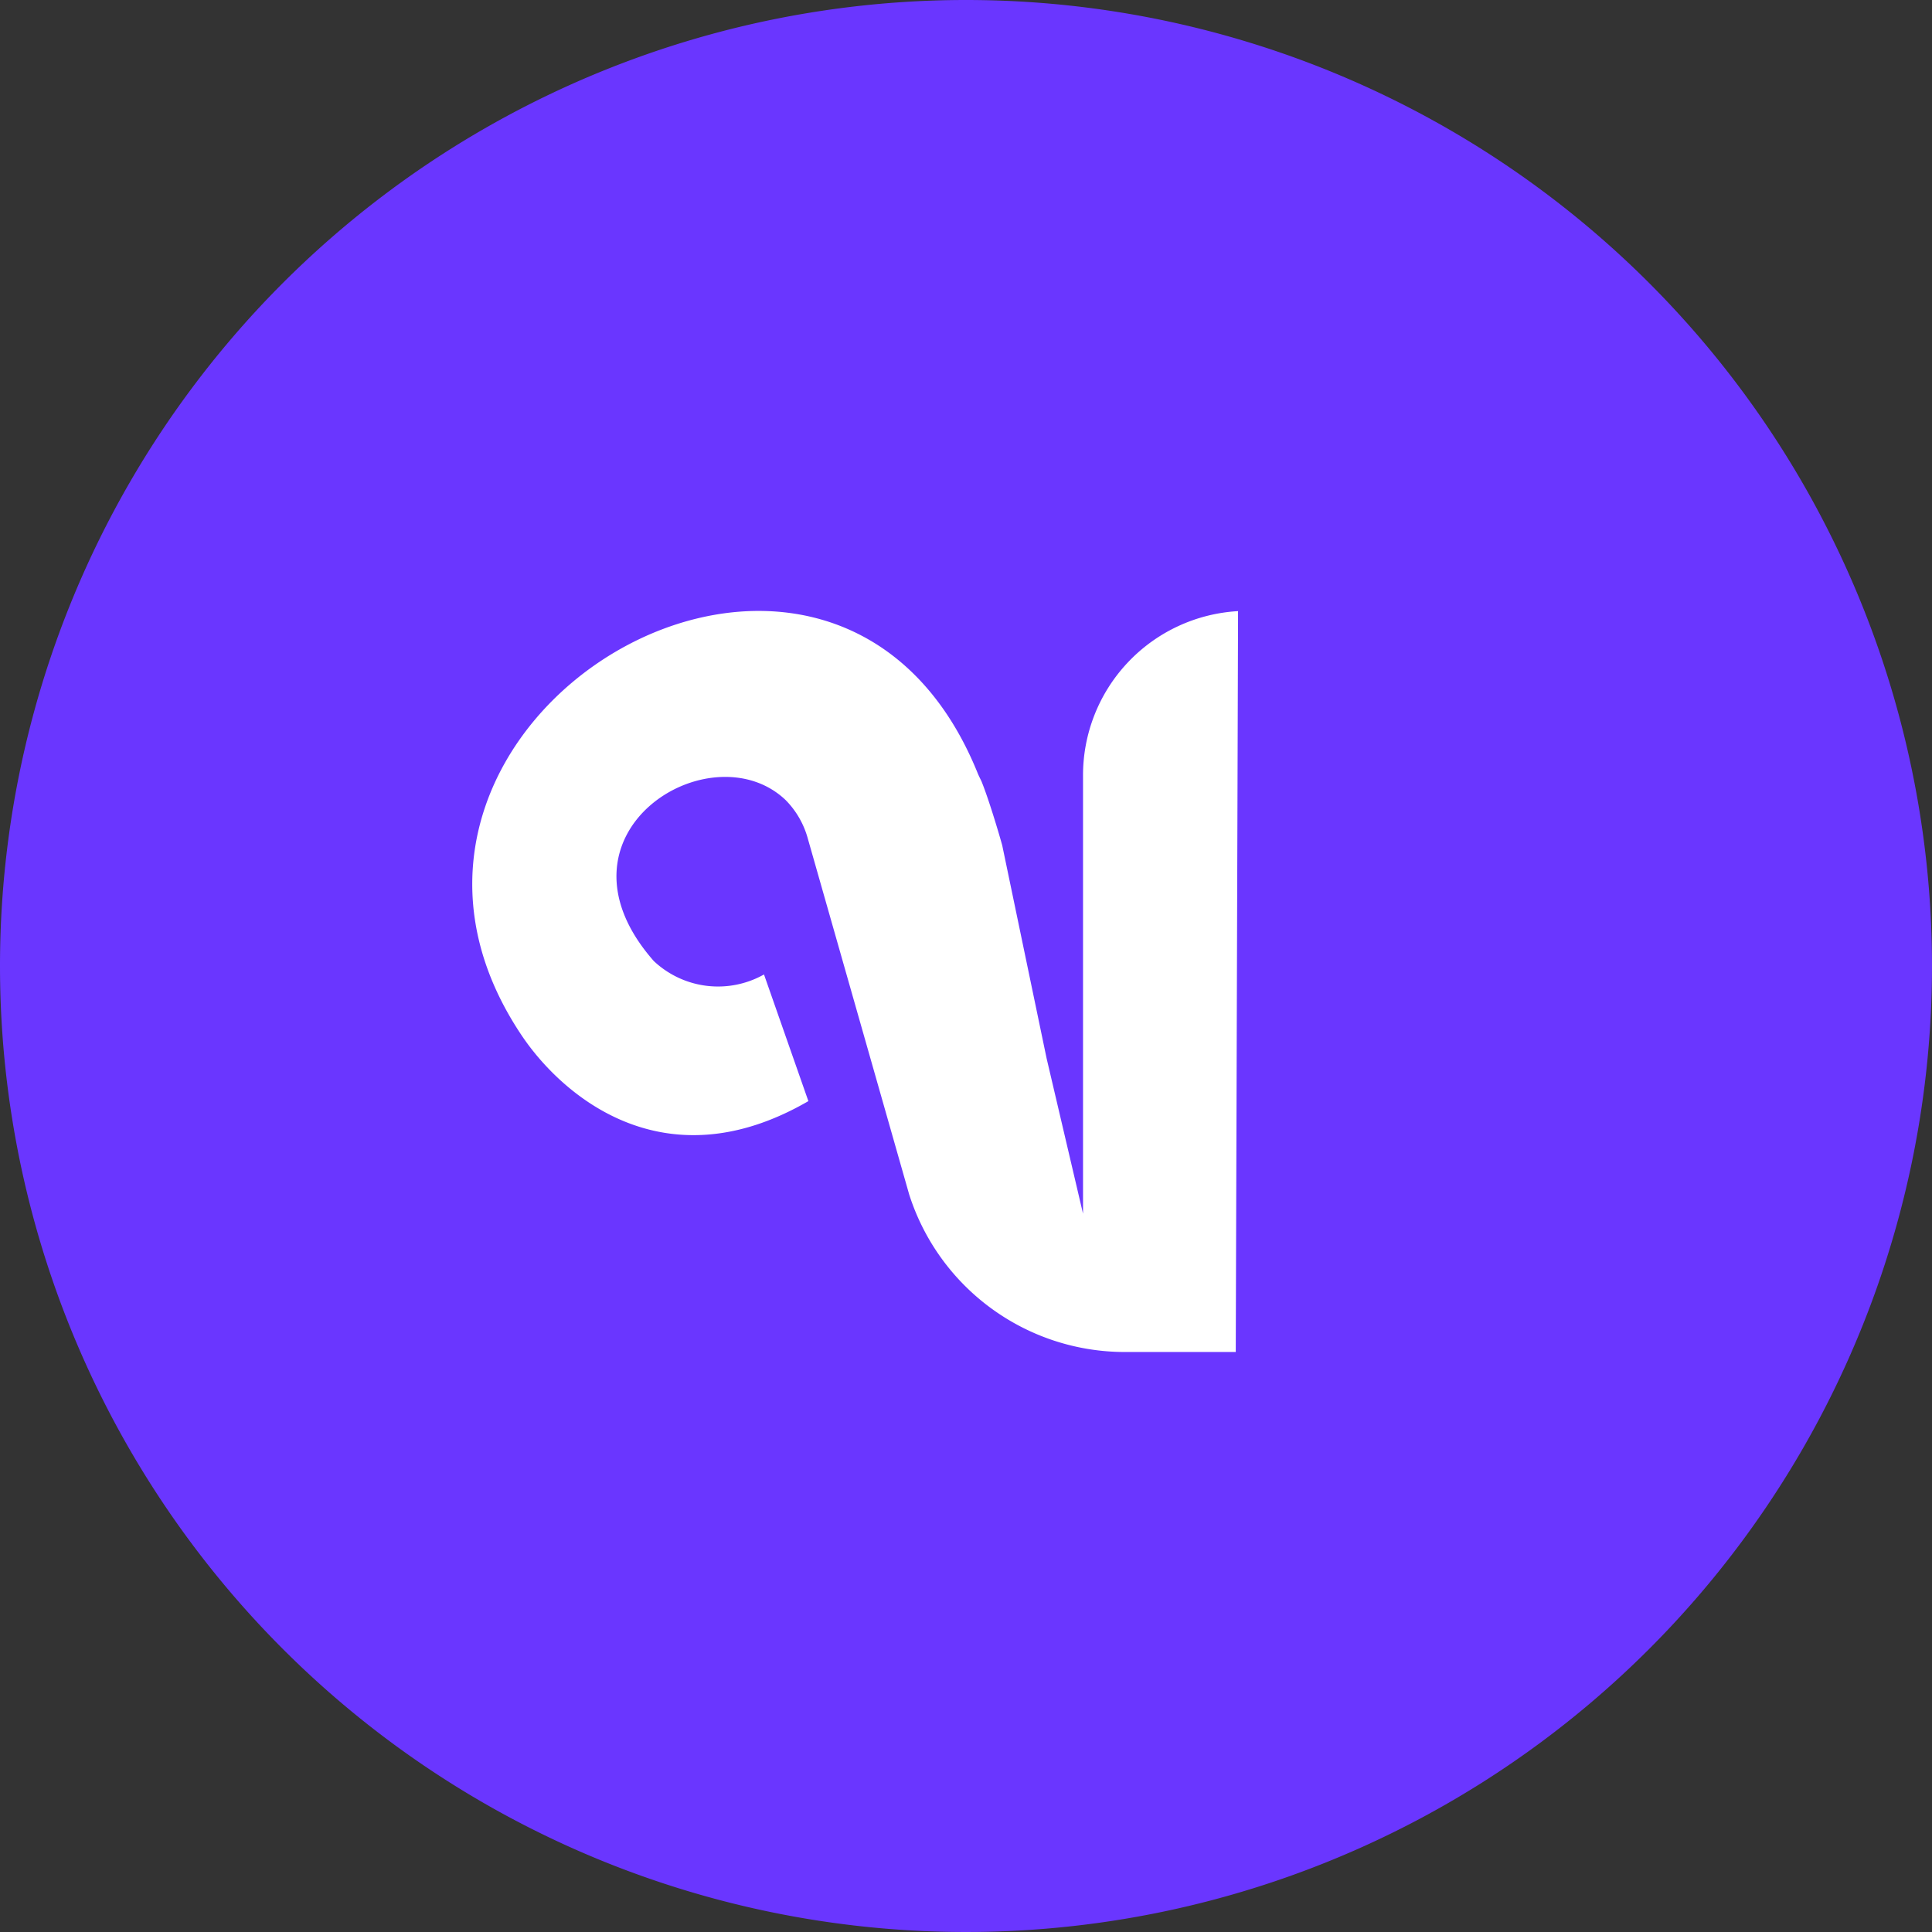
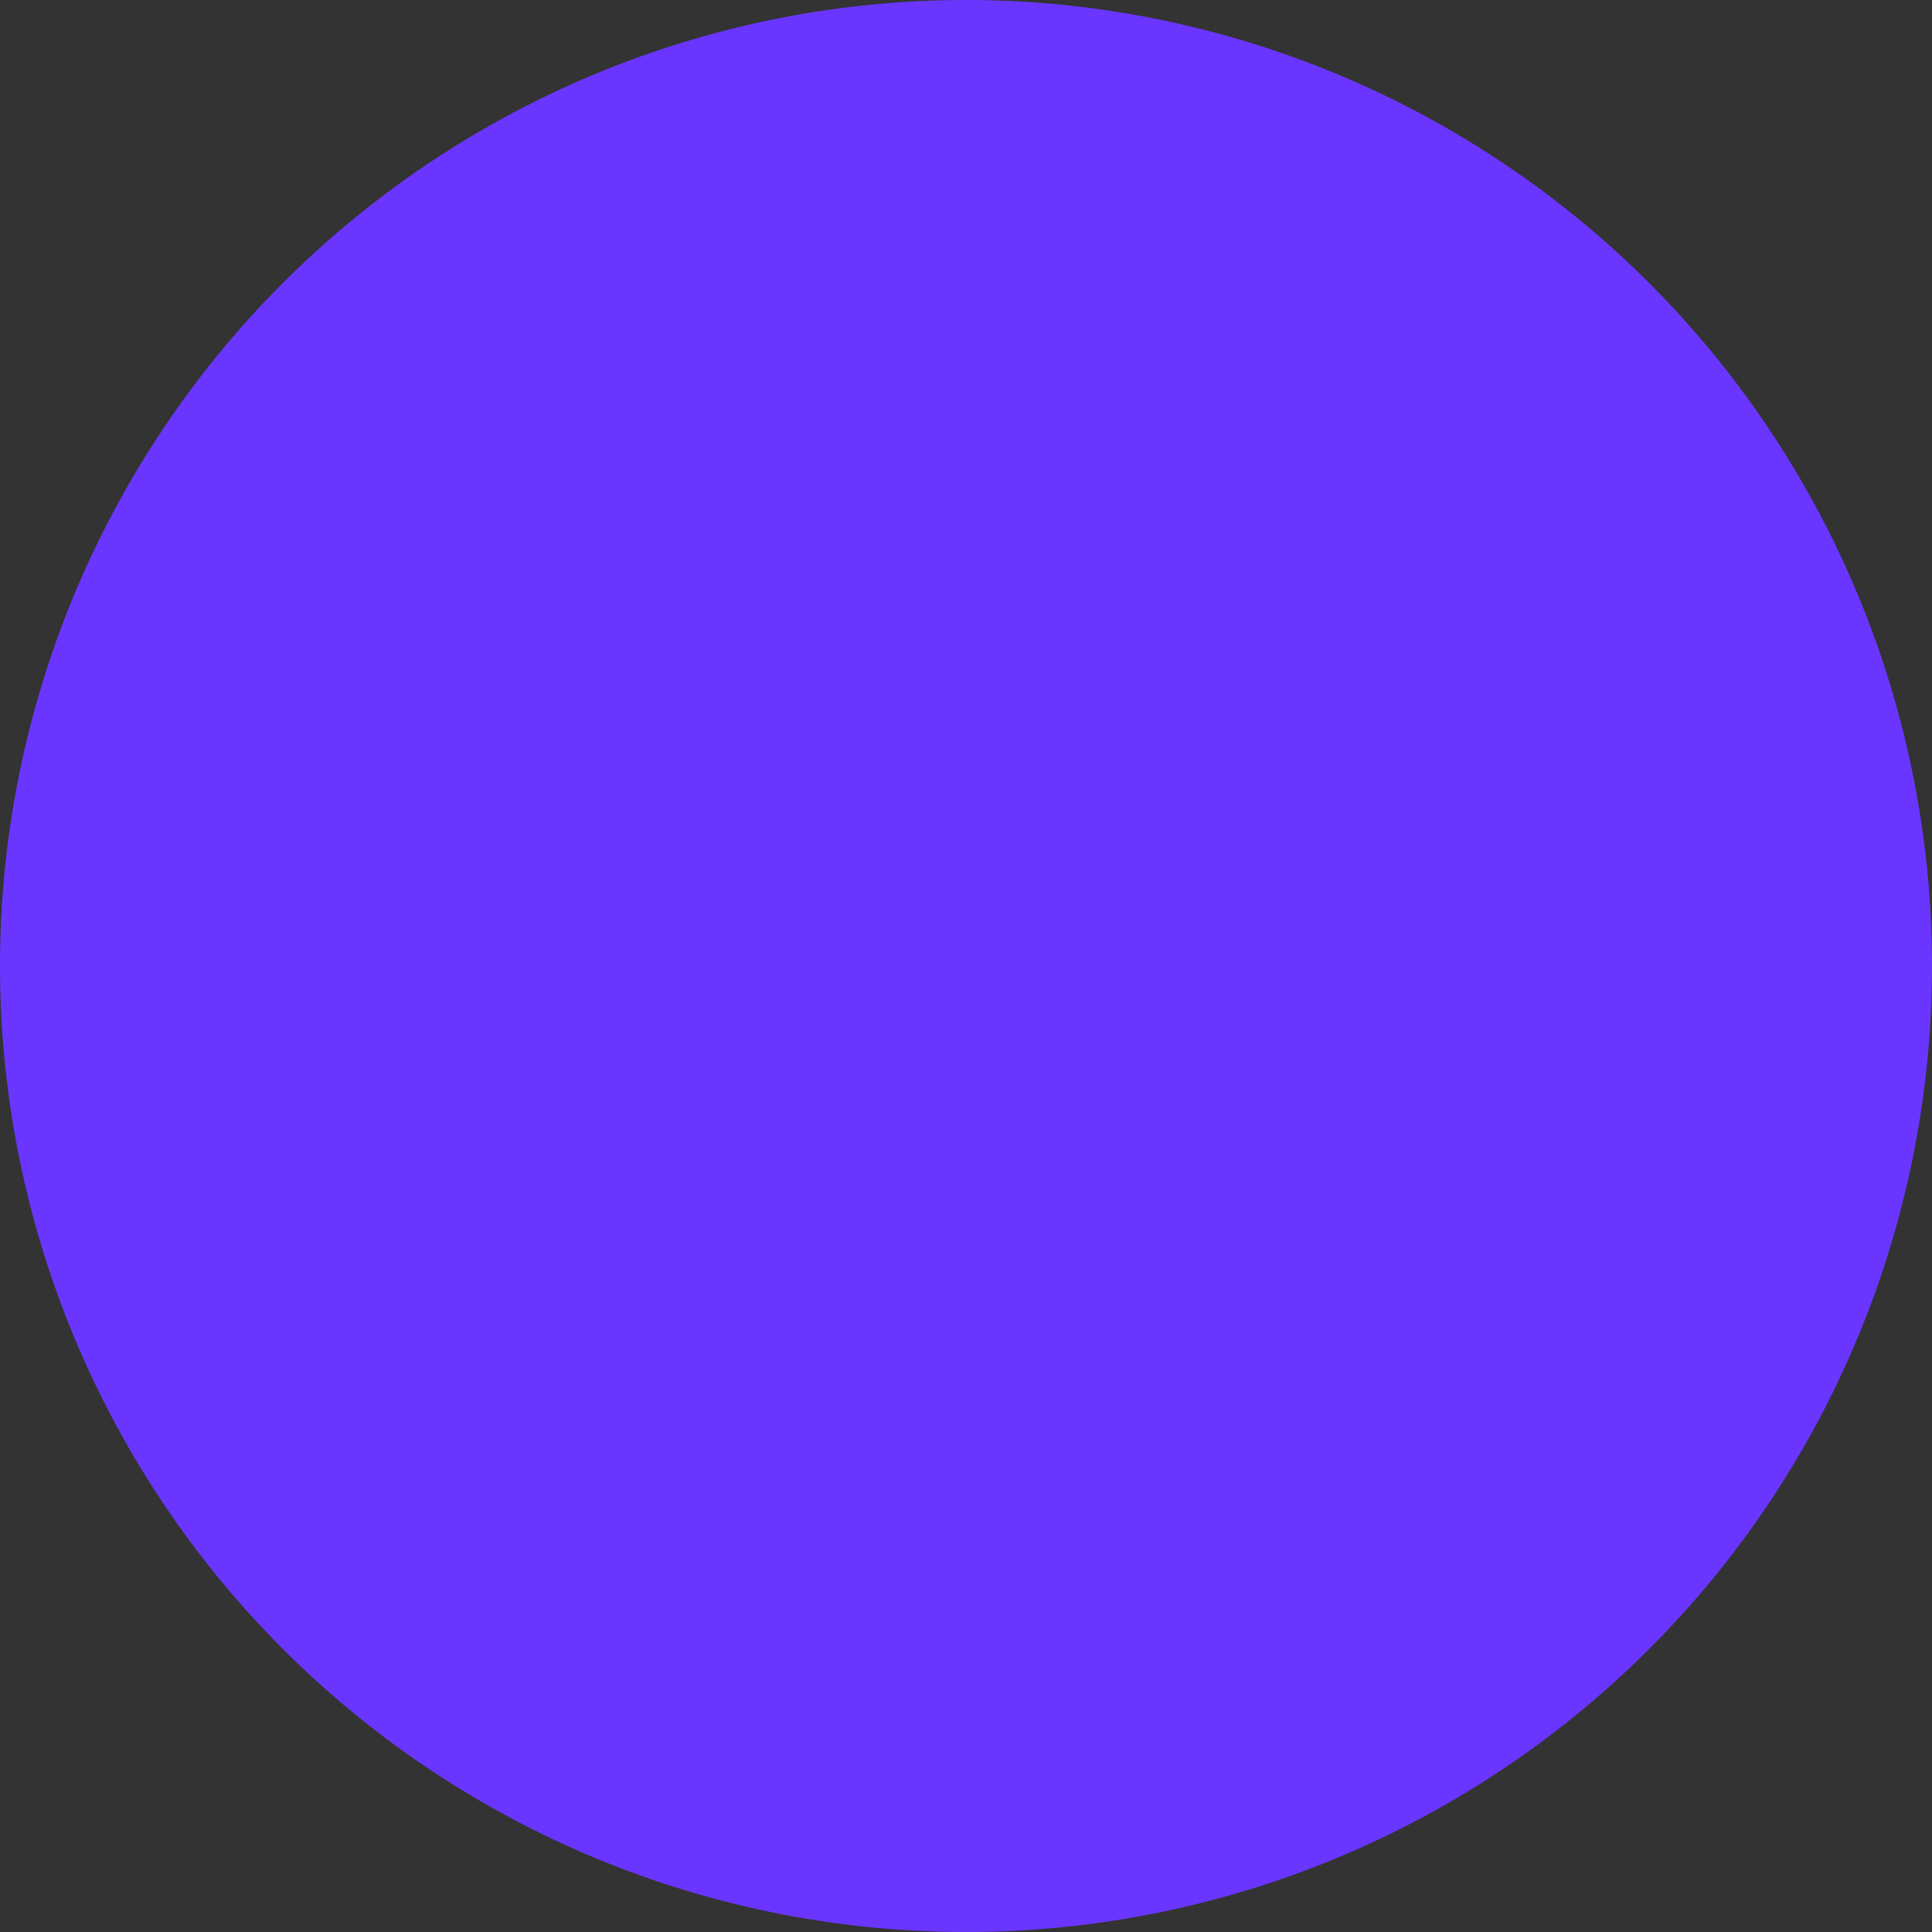
<svg xmlns="http://www.w3.org/2000/svg" width="61.824" height="61.824" viewBox="0 0 61.824 61.824">
  <rect x="0" y="0" width="61.824" height="61.824" fill="#333333" stroke="none" />
  <g id="Groupe_69" data-name="Groupe 69" transform="translate(-1625.818 -774.818)">
    <path id="Tracé_20" data-name="Tracé 20" d="M30.912,0A30.912,30.912,0,1,1,0,30.912,30.912,30.912,0,0,1,30.912,0Z" transform="translate(1625.818 774.818)" fill="#6a36ff" />
-     <path id="Tracé_19" data-name="Tracé 19" d="M43.933,17.814v.334L43.86,41.513H40.309a7.245,7.245,0,0,1-6.9-5.044L30.151,25.03a2.8,2.8,0,0,0-.7-1.184c-2.4-2.273-7.8,1.079-4.213,5.157a3,3,0,0,0,3.526.429l1.42,4.053c-4.677,2.709-7.946-.269-9.173-2.1C14.271,21.347,30.95,11.43,35.613,23.018c.033.076.109.229.109.229.225.552.541,1.605.665,2.052l1.42,6.816,1.166,4.972V23.105a5.26,5.26,0,0,1,4.964-5.3Z" transform="translate(1621.502 776.569)" fill="#fff" />
  </g>
</svg>